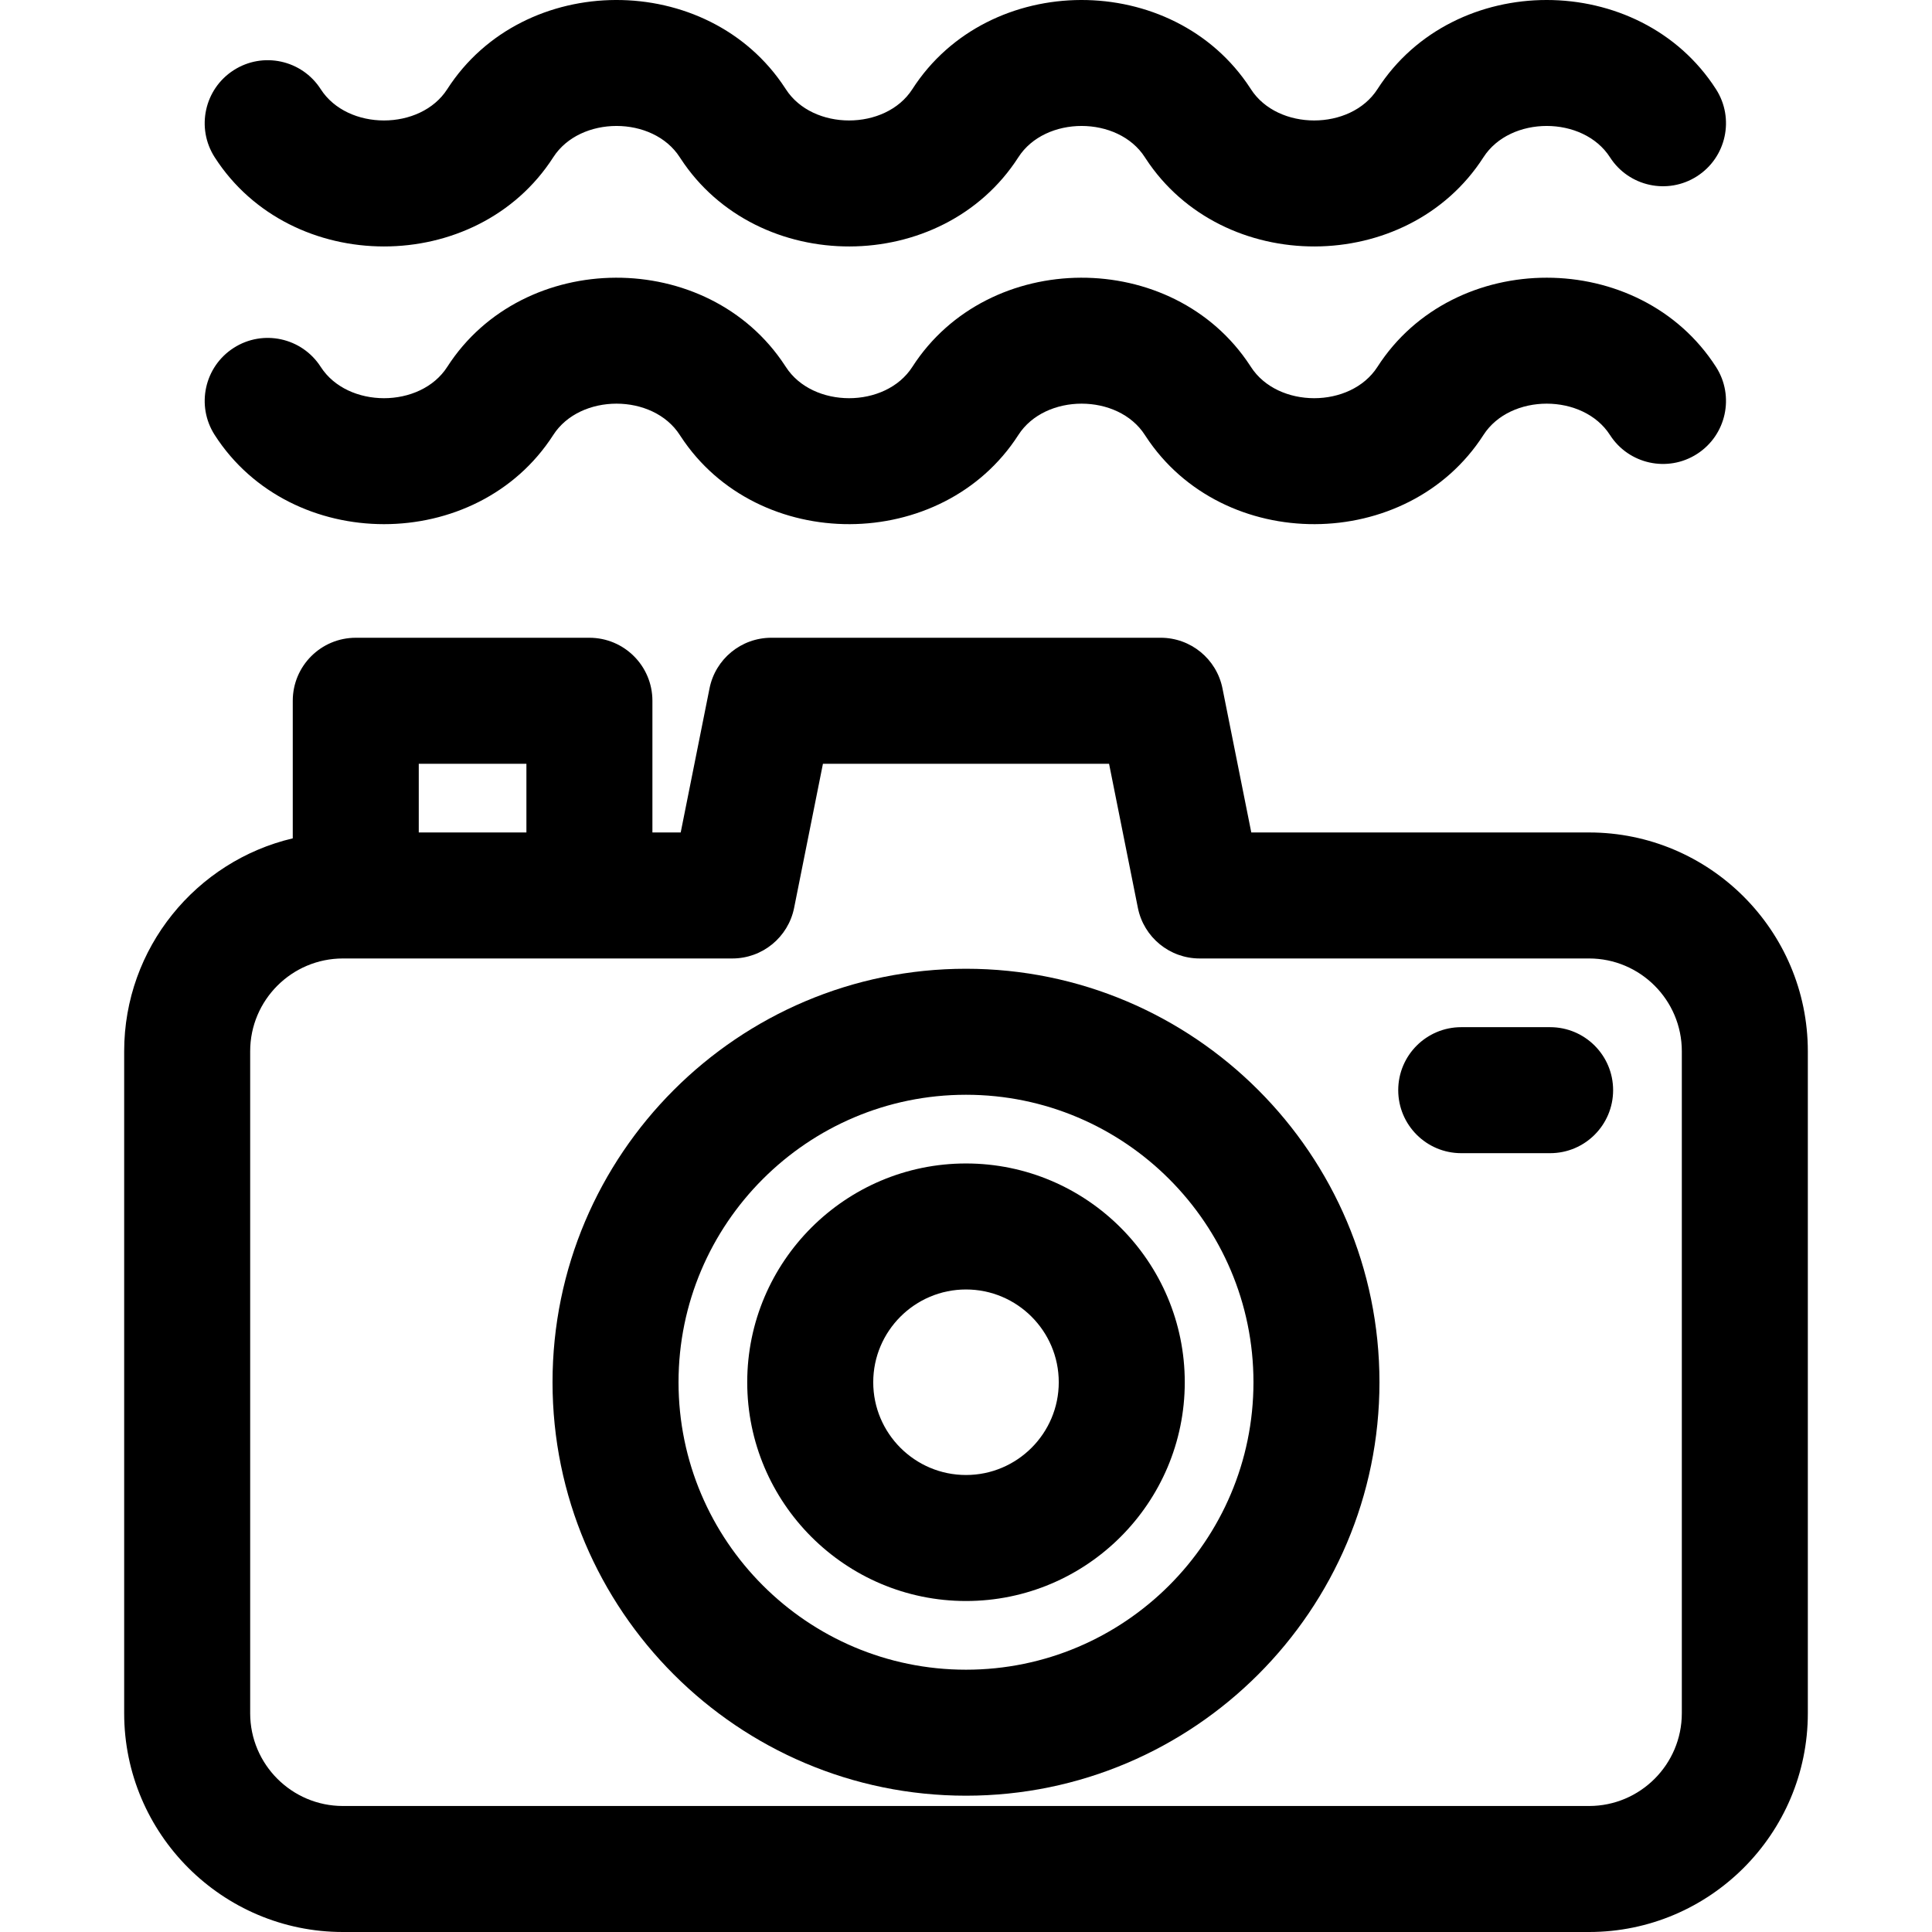
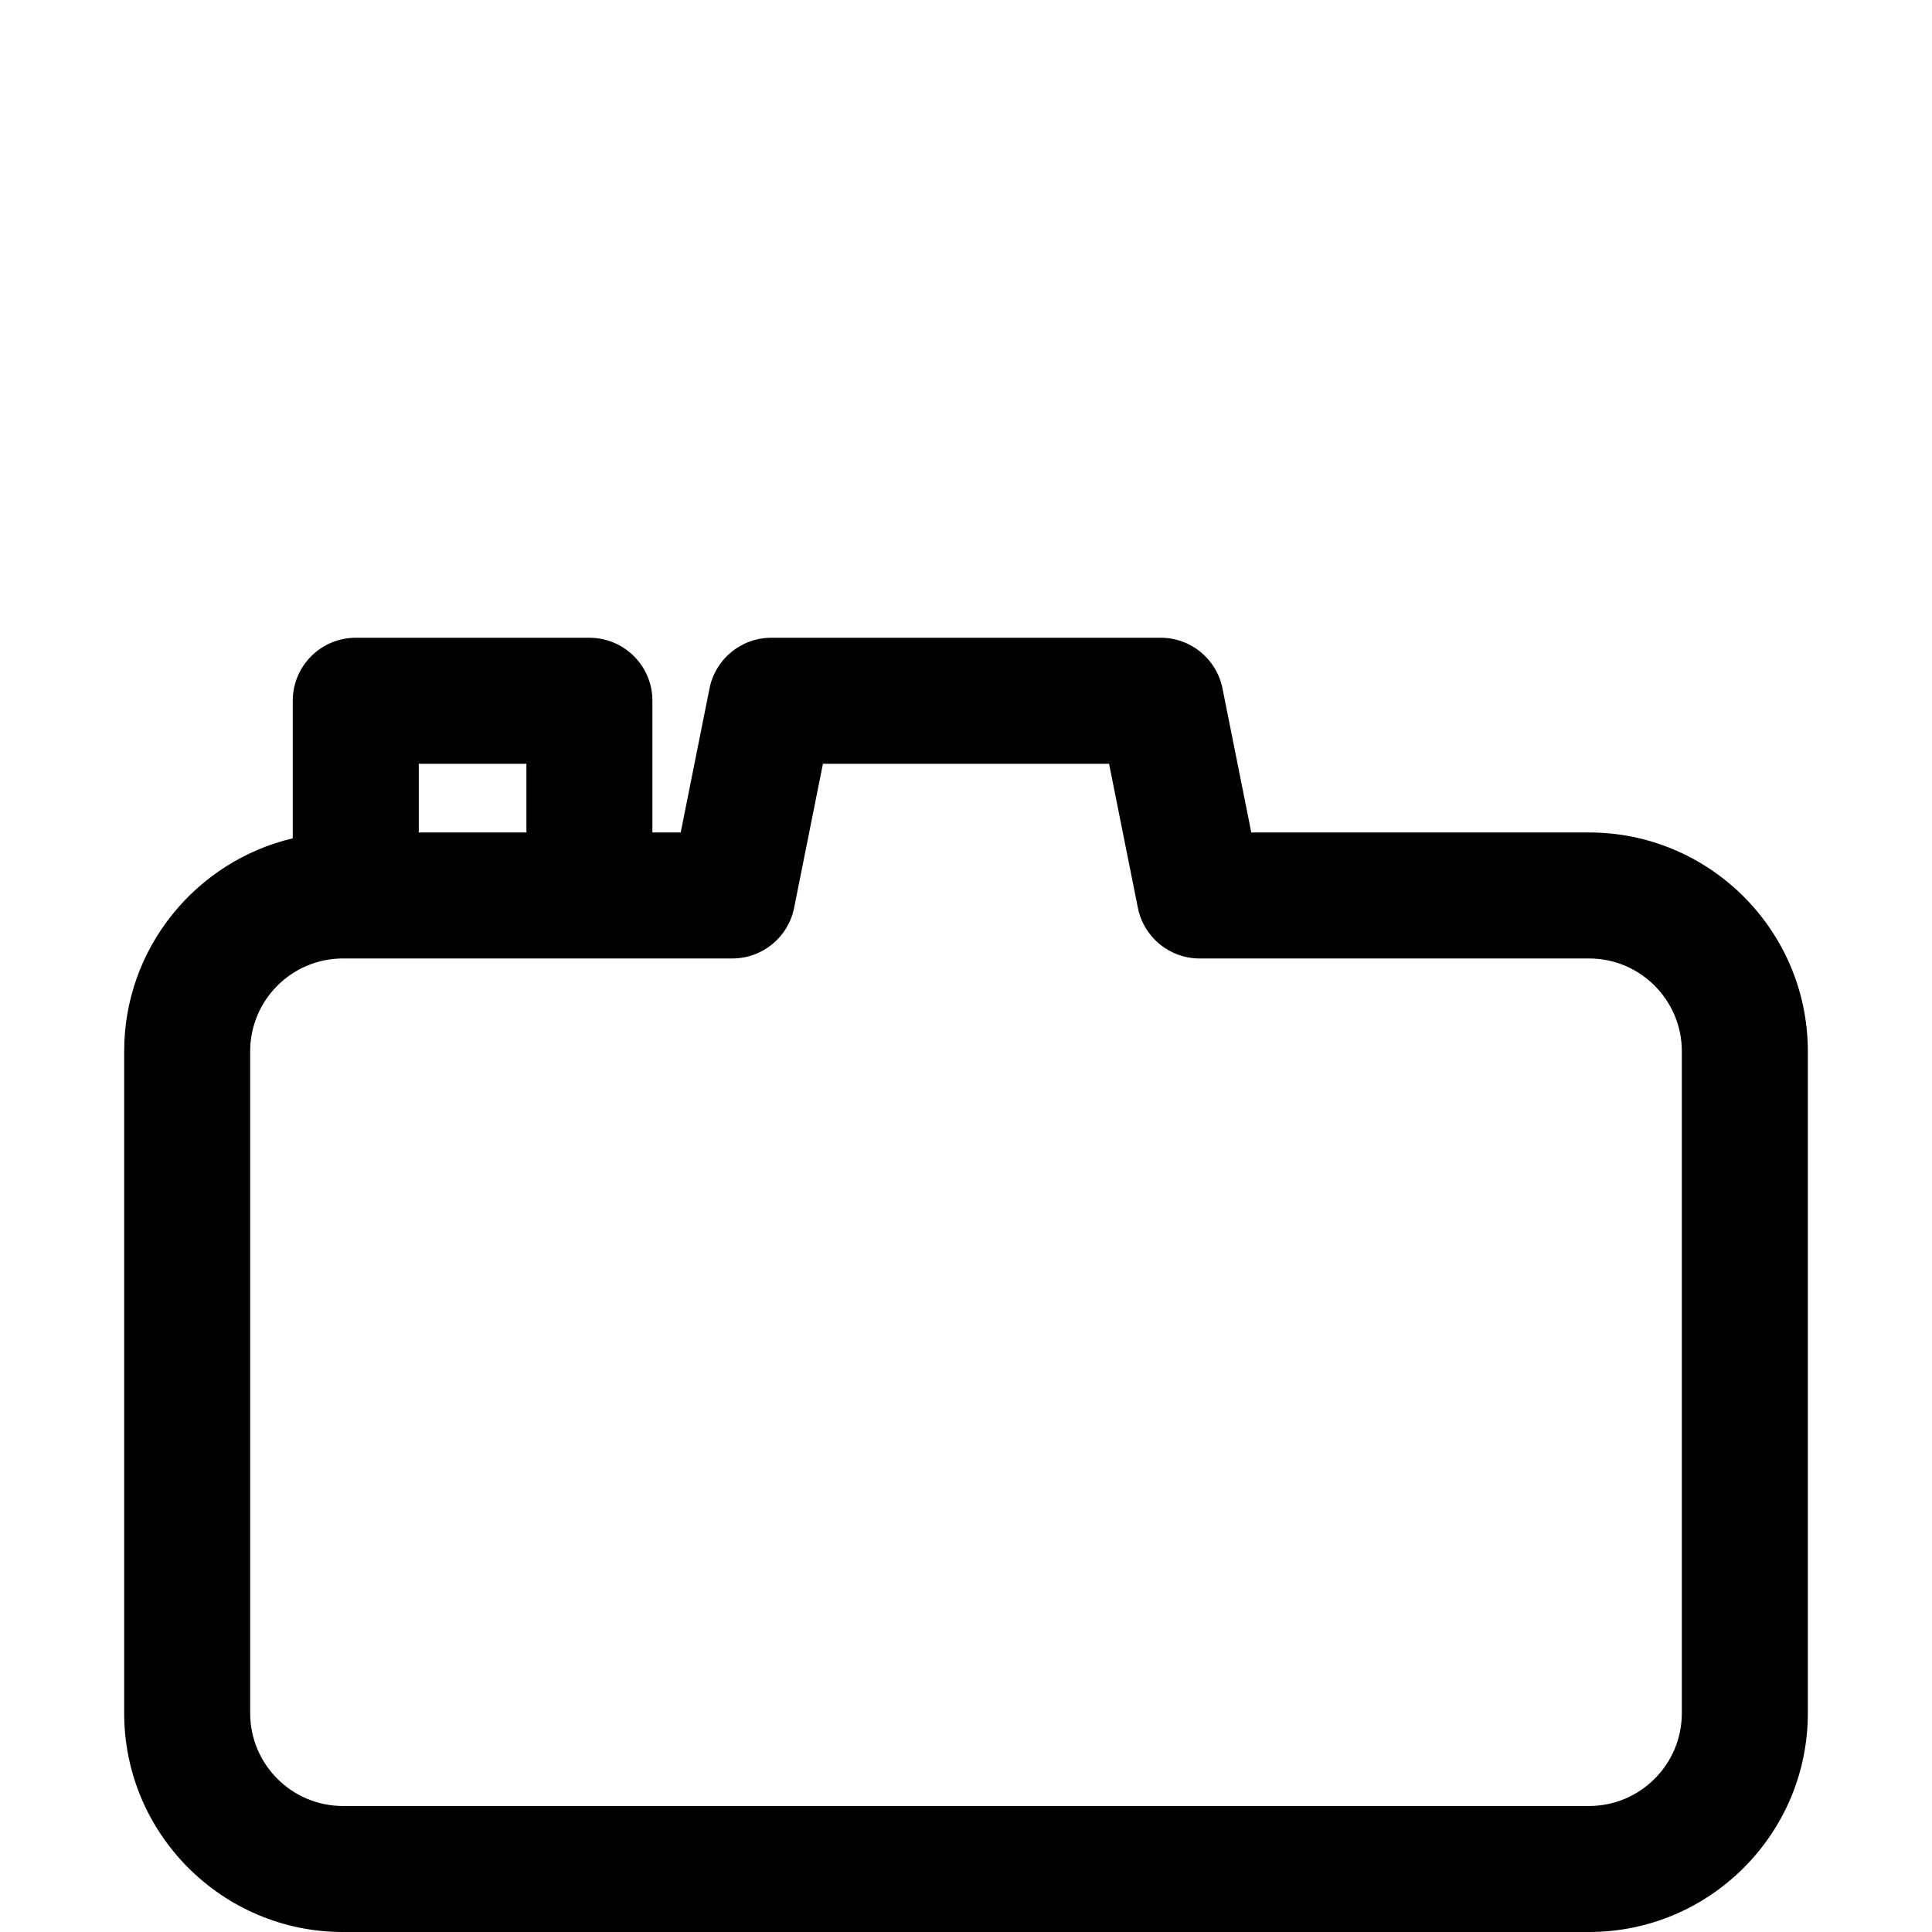
<svg xmlns="http://www.w3.org/2000/svg" version="1.1" id="Layer_1" x="0px" y="0px" viewBox="0 0 512.001 512.001" style="enable-background:new 0 0 512.001 512.001;" xml:space="preserve">
  <g>
    <g>
      <g>
        <path d="M421.117,220.612h-89.511l-7.635-38.177c-1.561-7.805-8.414-13.423-16.372-13.423H204.401     c-7.958,0-14.812,5.618-16.372,13.423l-7.635,38.177h-7.498V185.71c0-9.221-7.475-16.696-16.696-16.696H94.281     c-9.221,0-16.696,7.475-16.696,16.696v36.46c-25.577,6.028-44.678,29.027-44.678,56.418v175.437     c0,31.969,26.008,57.976,57.976,57.976h330.236c31.969,0,57.976-26.007,57.976-57.976V278.588     C479.093,246.619,453.086,220.612,421.117,220.612z M110.977,202.406h28.527v18.207h-28.527V202.406z M445.701,454.025     c0,13.556-11.027,24.583-24.583,24.583H90.882c-13.555,0-24.583-11.027-24.583-24.583V278.588     c0-13.556,11.028-24.583,24.583-24.583c14.486,0,92.743,0,103.199,0c7.958,0,14.812-5.618,16.371-13.423l7.636-38.177h75.824     l7.635,38.177c1.561,7.805,8.414,13.423,16.372,13.423h103.199c13.556,0,24.583,11.027,24.583,24.583V454.025z" />
-         <path d="M256,256.732c-60.42,0-109.574,49.155-109.574,109.574S195.582,475.88,256,475.88     c60.42,0,109.574-49.154,109.574-109.574S316.42,256.732,256,256.732z M256,442.489c-42.007,0-76.182-34.175-76.182-76.182     s34.176-76.182,76.182-76.182c42.007,0,76.182,34.175,76.182,76.182S298.008,442.489,256,442.489z" />
-         <path d="M256,308.332c-31.967,0-57.976,26.007-57.976,57.976s26.008,57.976,57.976,57.976c31.969,0,57.976-26.007,57.976-57.976     S287.968,308.332,256,308.332z M256,390.891c-13.555,0-24.583-11.027-24.583-24.583c0-13.556,11.028-24.583,24.583-24.583     c13.556,0,24.583,11.027,24.583,24.583C280.584,379.863,269.556,390.891,256,390.891z" />
-         <path d="M410.798,272.212h-23.556c-9.221,0-16.696,7.475-16.696,16.696c0,9.221,7.475,16.696,16.696,16.696h23.556     c9.221,0,16.696-7.475,16.696-16.696S420.019,272.212,410.798,272.212z" />
-         <path d="M146.619,41.682c7.114-11.073,26.425-11.066,33.534,0.001c0.063,0.098,0.127,0.194,0.191,0.291     c20.365,31.217,69.35,31.119,89.53-0.293c7.116-11.075,26.426-11.062,33.534,0.001c0.062,0.098,0.126,0.196,0.19,0.292     c20.366,31.217,69.35,31.118,89.532-0.292c7.114-11.074,26.423-11.064,33.533,0c4.984,7.761,15.317,10.01,23.071,5.024     c7.759-4.983,10.008-15.313,5.024-23.071c-20.221-31.482-69.456-31.543-89.721-0.004c-7.103,11.055-26.427,11.061-33.534,0     c-0.062-0.098-0.126-0.196-0.19-0.292c-20.366-31.217-69.352-31.118-89.531,0.292c-7.103,11.055-26.427,11.062-33.532,0     c-0.063-0.1-0.129-0.199-0.195-0.297c-20.367-31.211-69.348-31.113-89.528,0.297c-7.103,11.055-26.427,11.062-33.532,0     c-4.983-7.759-15.313-10.011-23.072-5.024c-7.758,4.983-10.008,15.313-5.024,23.071C77.119,73.16,126.355,73.222,146.619,41.682z     " />
-         <path d="M365.036,97.226c-7.114,11.073-26.423,11.065-33.534,0c-0.07-0.11-0.14-0.216-0.211-0.324     c-20.417-31.237-69.37-31.021-89.509,0.324c-7.114,11.072-26.424,11.066-33.532,0c-0.07-0.11-0.143-0.219-0.215-0.326     c-20.413-31.227-69.363-31.027-89.508,0.326c-7.114,11.072-26.424,11.066-33.532,0c-4.983-7.759-15.313-10.011-23.072-5.024     c-7.758,4.983-10.008,15.313-5.024,23.071c20.221,31.482,69.457,31.545,89.721,0.004c7.115-11.074,26.424-11.065,33.534,0.001     c0.07,0.11,0.141,0.217,0.214,0.324c20.414,31.235,69.369,31.021,89.508-0.326c7.116-11.075,26.427-11.062,33.532,0.002     c0.07,0.11,0.141,0.217,0.214,0.325c20.416,31.235,69.368,31.019,89.509-0.326c7.114-11.075,26.424-11.064,33.531,0.001     c4.985,7.761,15.315,10.008,23.072,5.026c7.759-4.984,10.008-15.314,5.026-23.072C434.534,65.748,385.302,65.686,365.036,97.226z     " />
      </g>
    </g>
  </g>
  <g>
</g>
  <g>
</g>
  <g>
</g>
  <g>
</g>
  <g>
</g>
  <g>
</g>
  <g>
</g>
  <g>
</g>
  <g>
</g>
  <g>
</g>
  <g>
</g>
  <g>
</g>
  <g>
</g>
  <g>
</g>
  <g>
</g>
</svg>